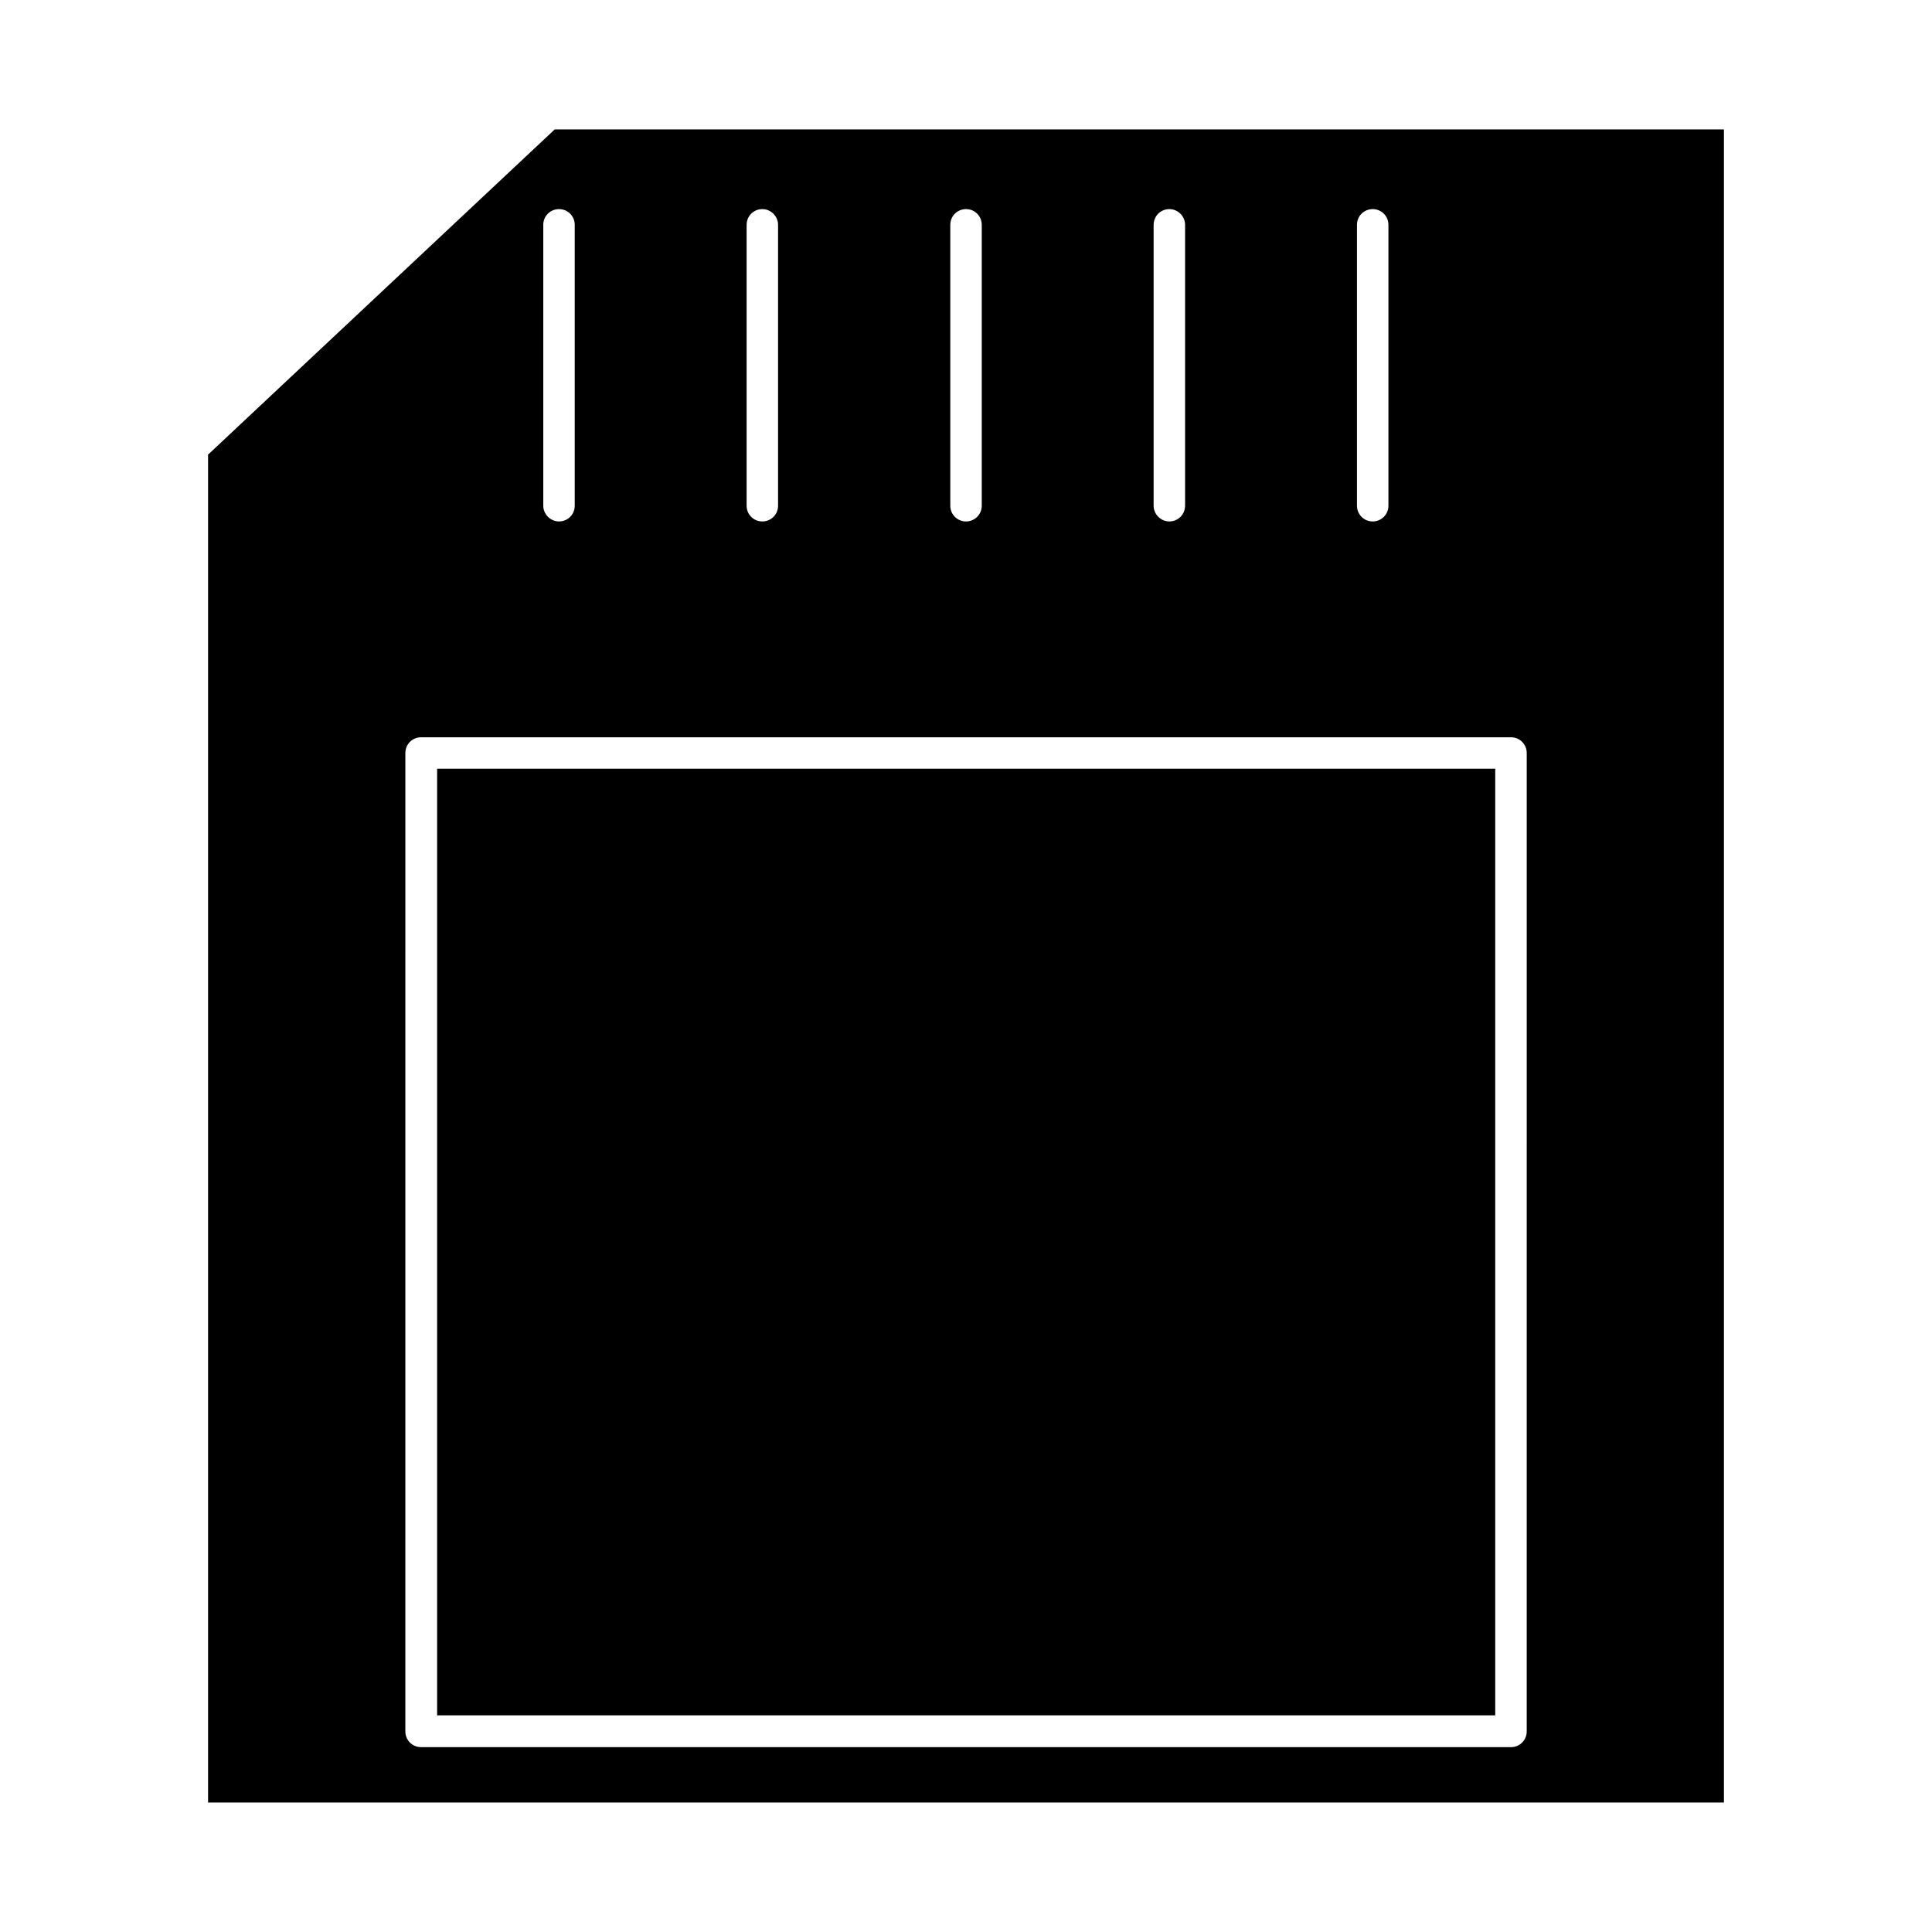
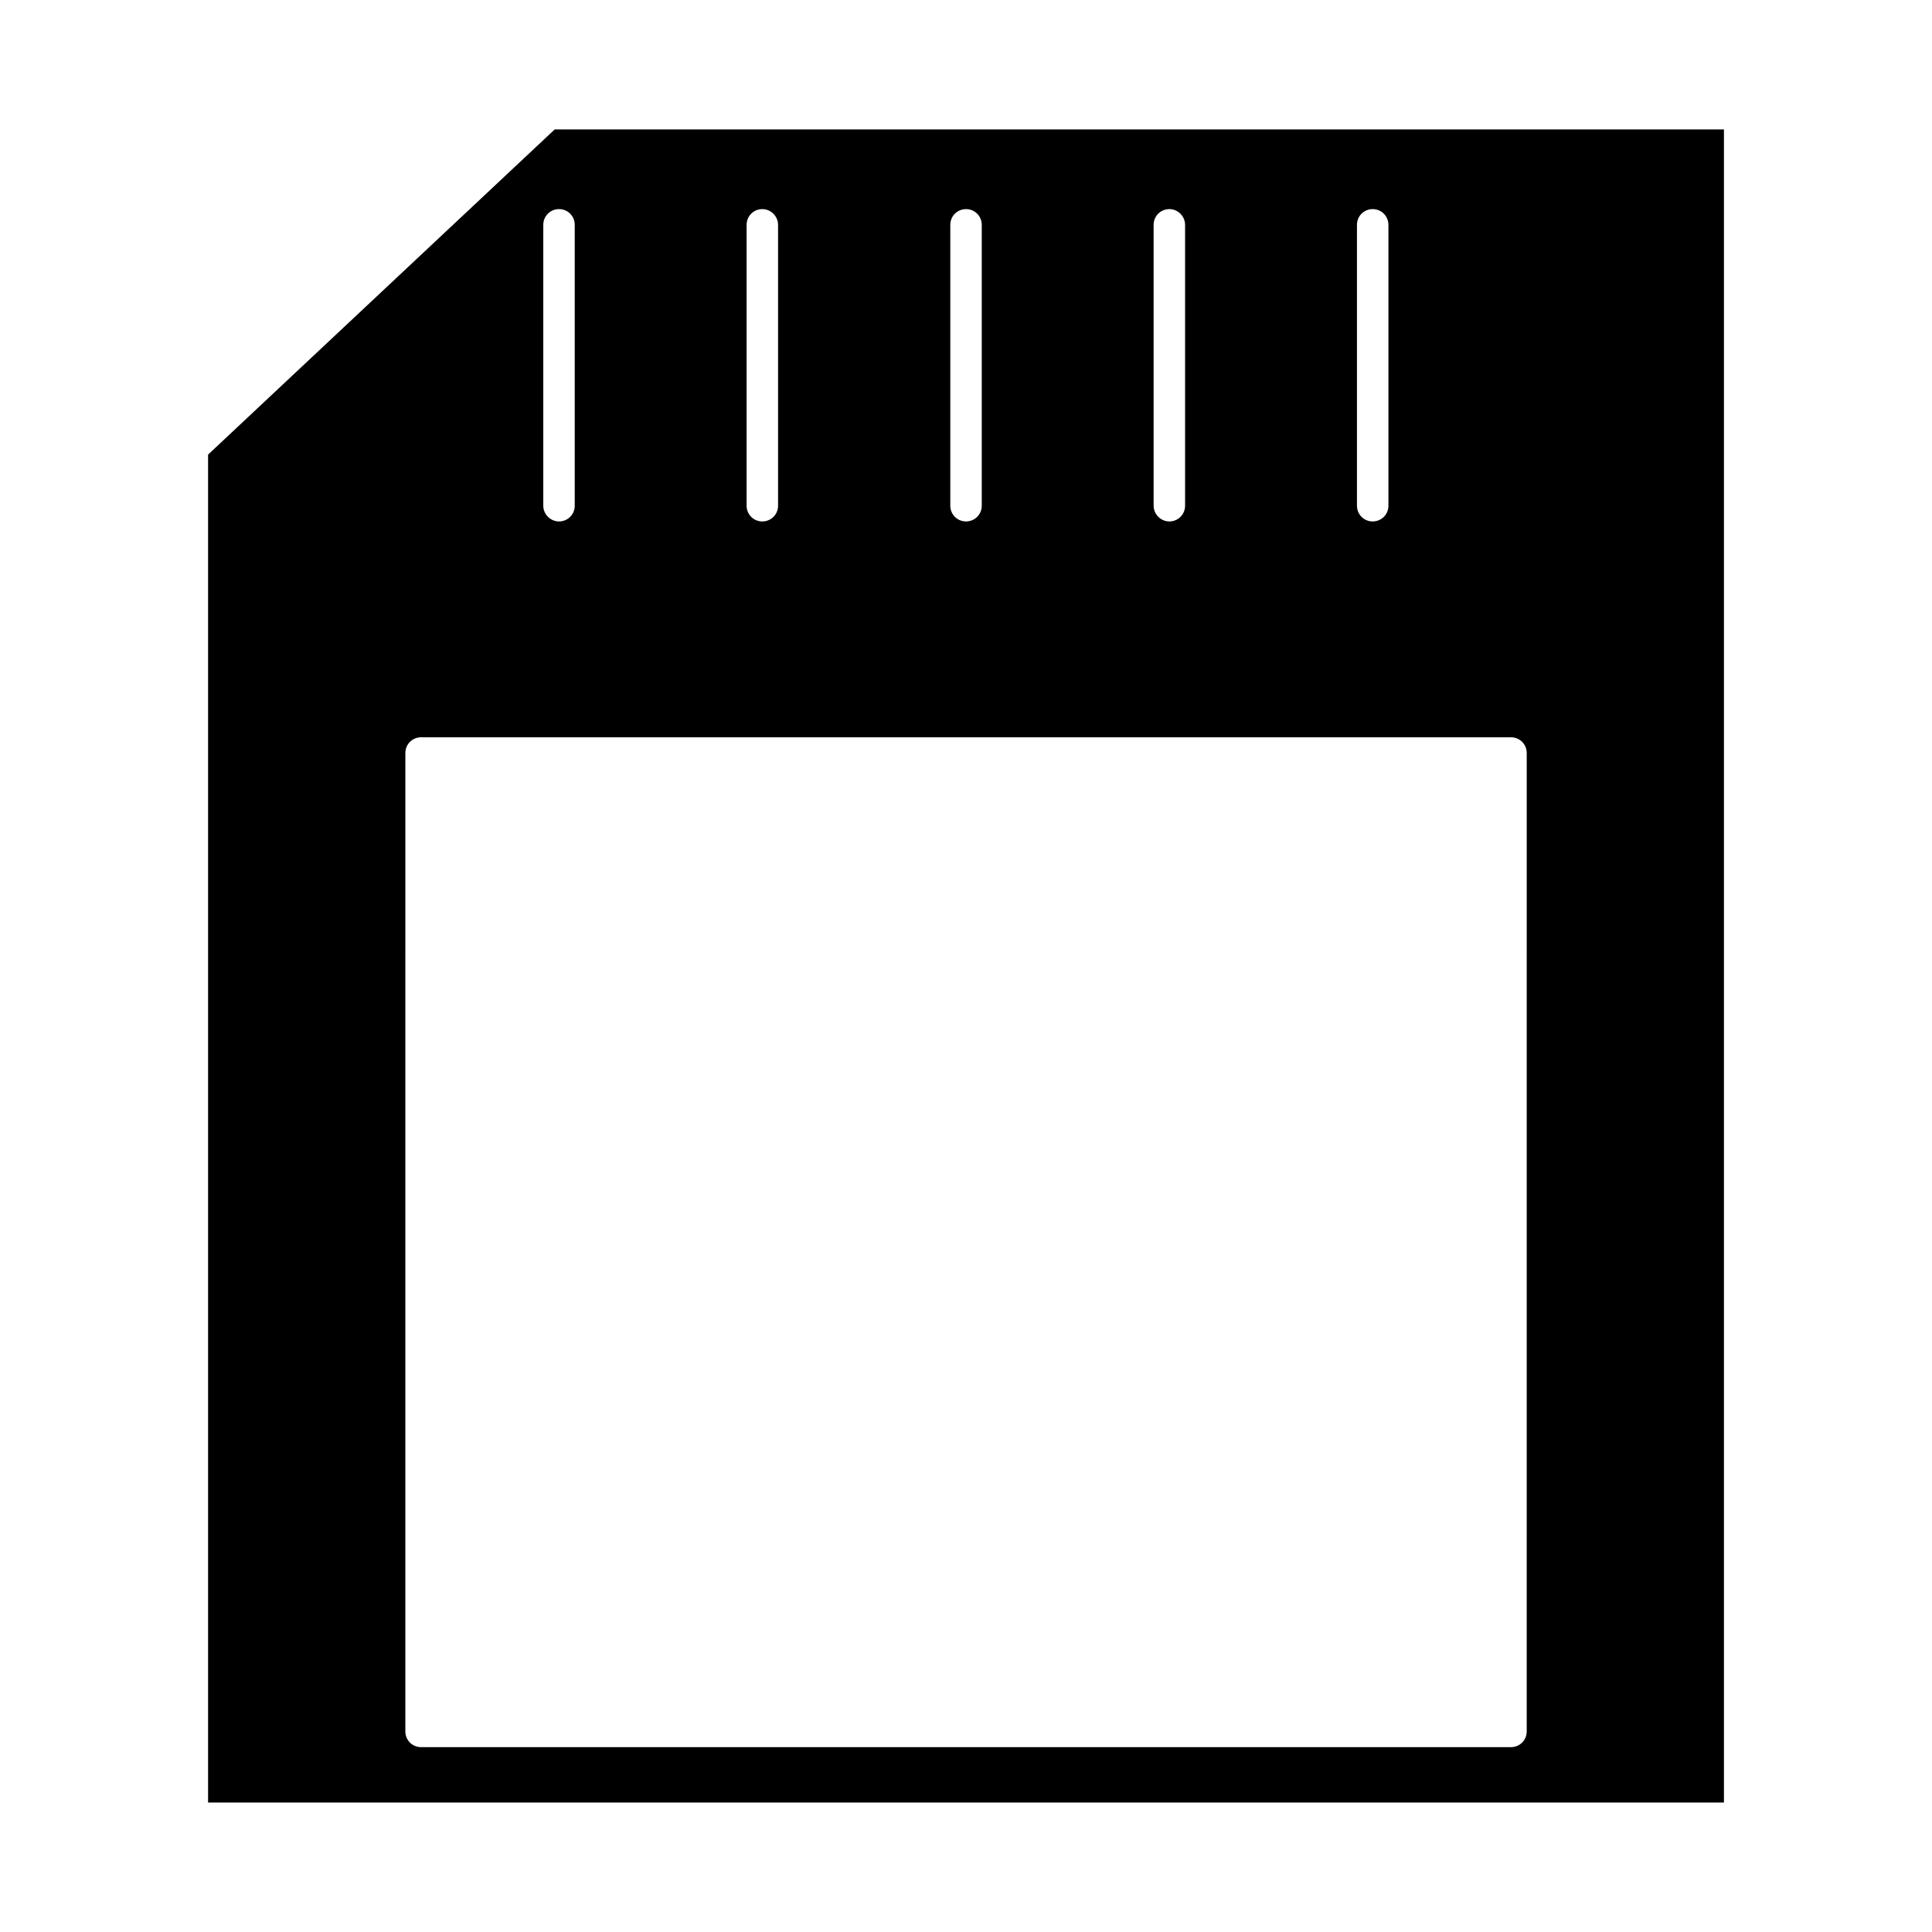
<svg xmlns="http://www.w3.org/2000/svg" fill="#000000" width="800px" height="800px" version="1.1" viewBox="144 144 512 512">
  <g>
-     <path d="m259.84 347.72h280.41v250.86h-280.41z" />
    <path d="m291 178.3-91.859 86.18v357.21h401.72v-443.39zm212.61 25.285c0-2.367 1.895-4.168 4.168-4.168 2.367 0 4.168 1.895 4.168 4.168v74.434c0 2.367-1.895 4.168-4.168 4.168-2.367 0-4.168-1.895-4.168-4.168zm-53.887 0c0-2.367 1.895-4.168 4.168-4.168 2.273 0 4.168 1.895 4.168 4.168v74.434c0 2.367-1.895 4.168-4.168 4.168-2.273 0-4.168-1.895-4.168-4.168zm-53.883 0c0-2.367 1.895-4.168 4.168-4.168 2.367 0 4.168 1.895 4.168 4.168v74.434c0 2.367-1.895 4.168-4.168 4.168-2.367 0-4.168-1.895-4.168-4.168zm-53.98 0c0-2.367 1.895-4.168 4.168-4.168 2.273 0 4.168 1.895 4.168 4.168v74.434c0 2.367-1.895 4.168-4.168 4.168-2.367 0-4.168-1.895-4.168-4.168zm-53.883 0c0-2.367 1.895-4.168 4.168-4.168 2.367 0 4.168 1.895 4.168 4.168v74.434c0 2.367-1.895 4.168-4.168 4.168-2.273 0-4.168-1.895-4.168-4.168zm260.62 399.26c0 2.367-1.895 4.168-4.168 4.168h-288.84c-2.367 0-4.168-1.895-4.168-4.168l0.004-259.29c0-2.367 1.895-4.168 4.168-4.168h288.84c2.367 0 4.168 1.895 4.168 4.168z" />
  </g>
</svg>